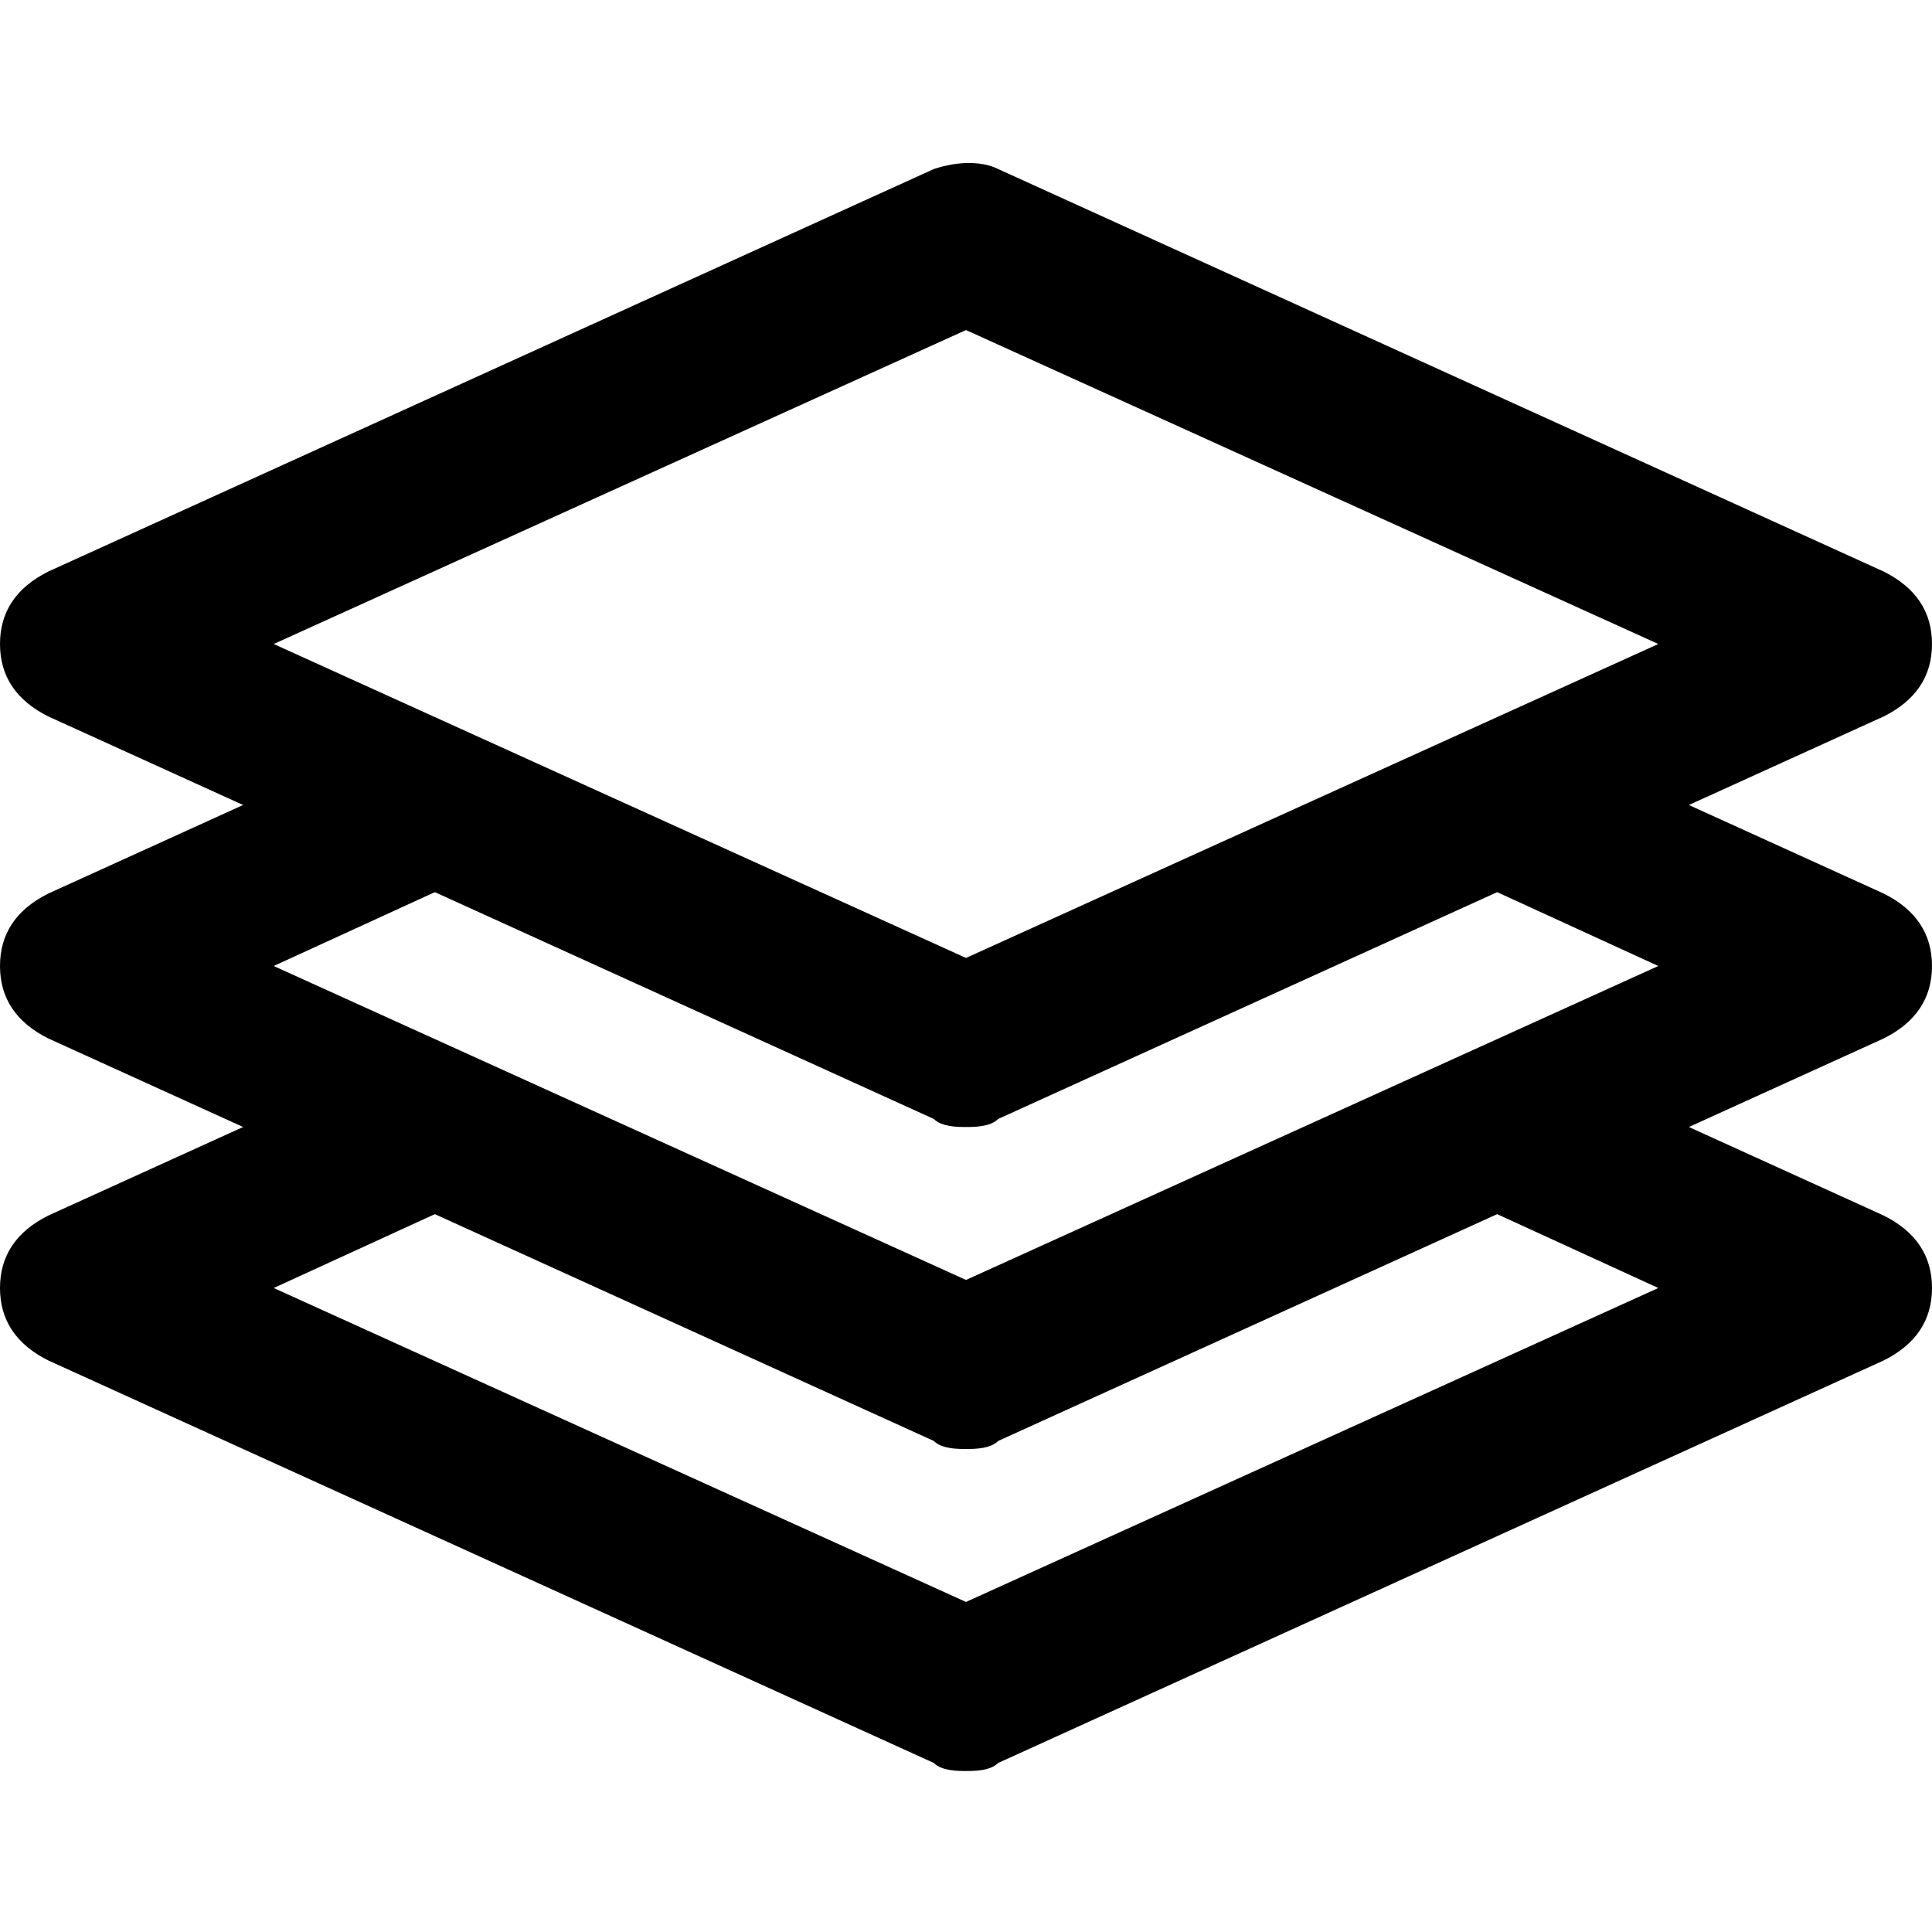
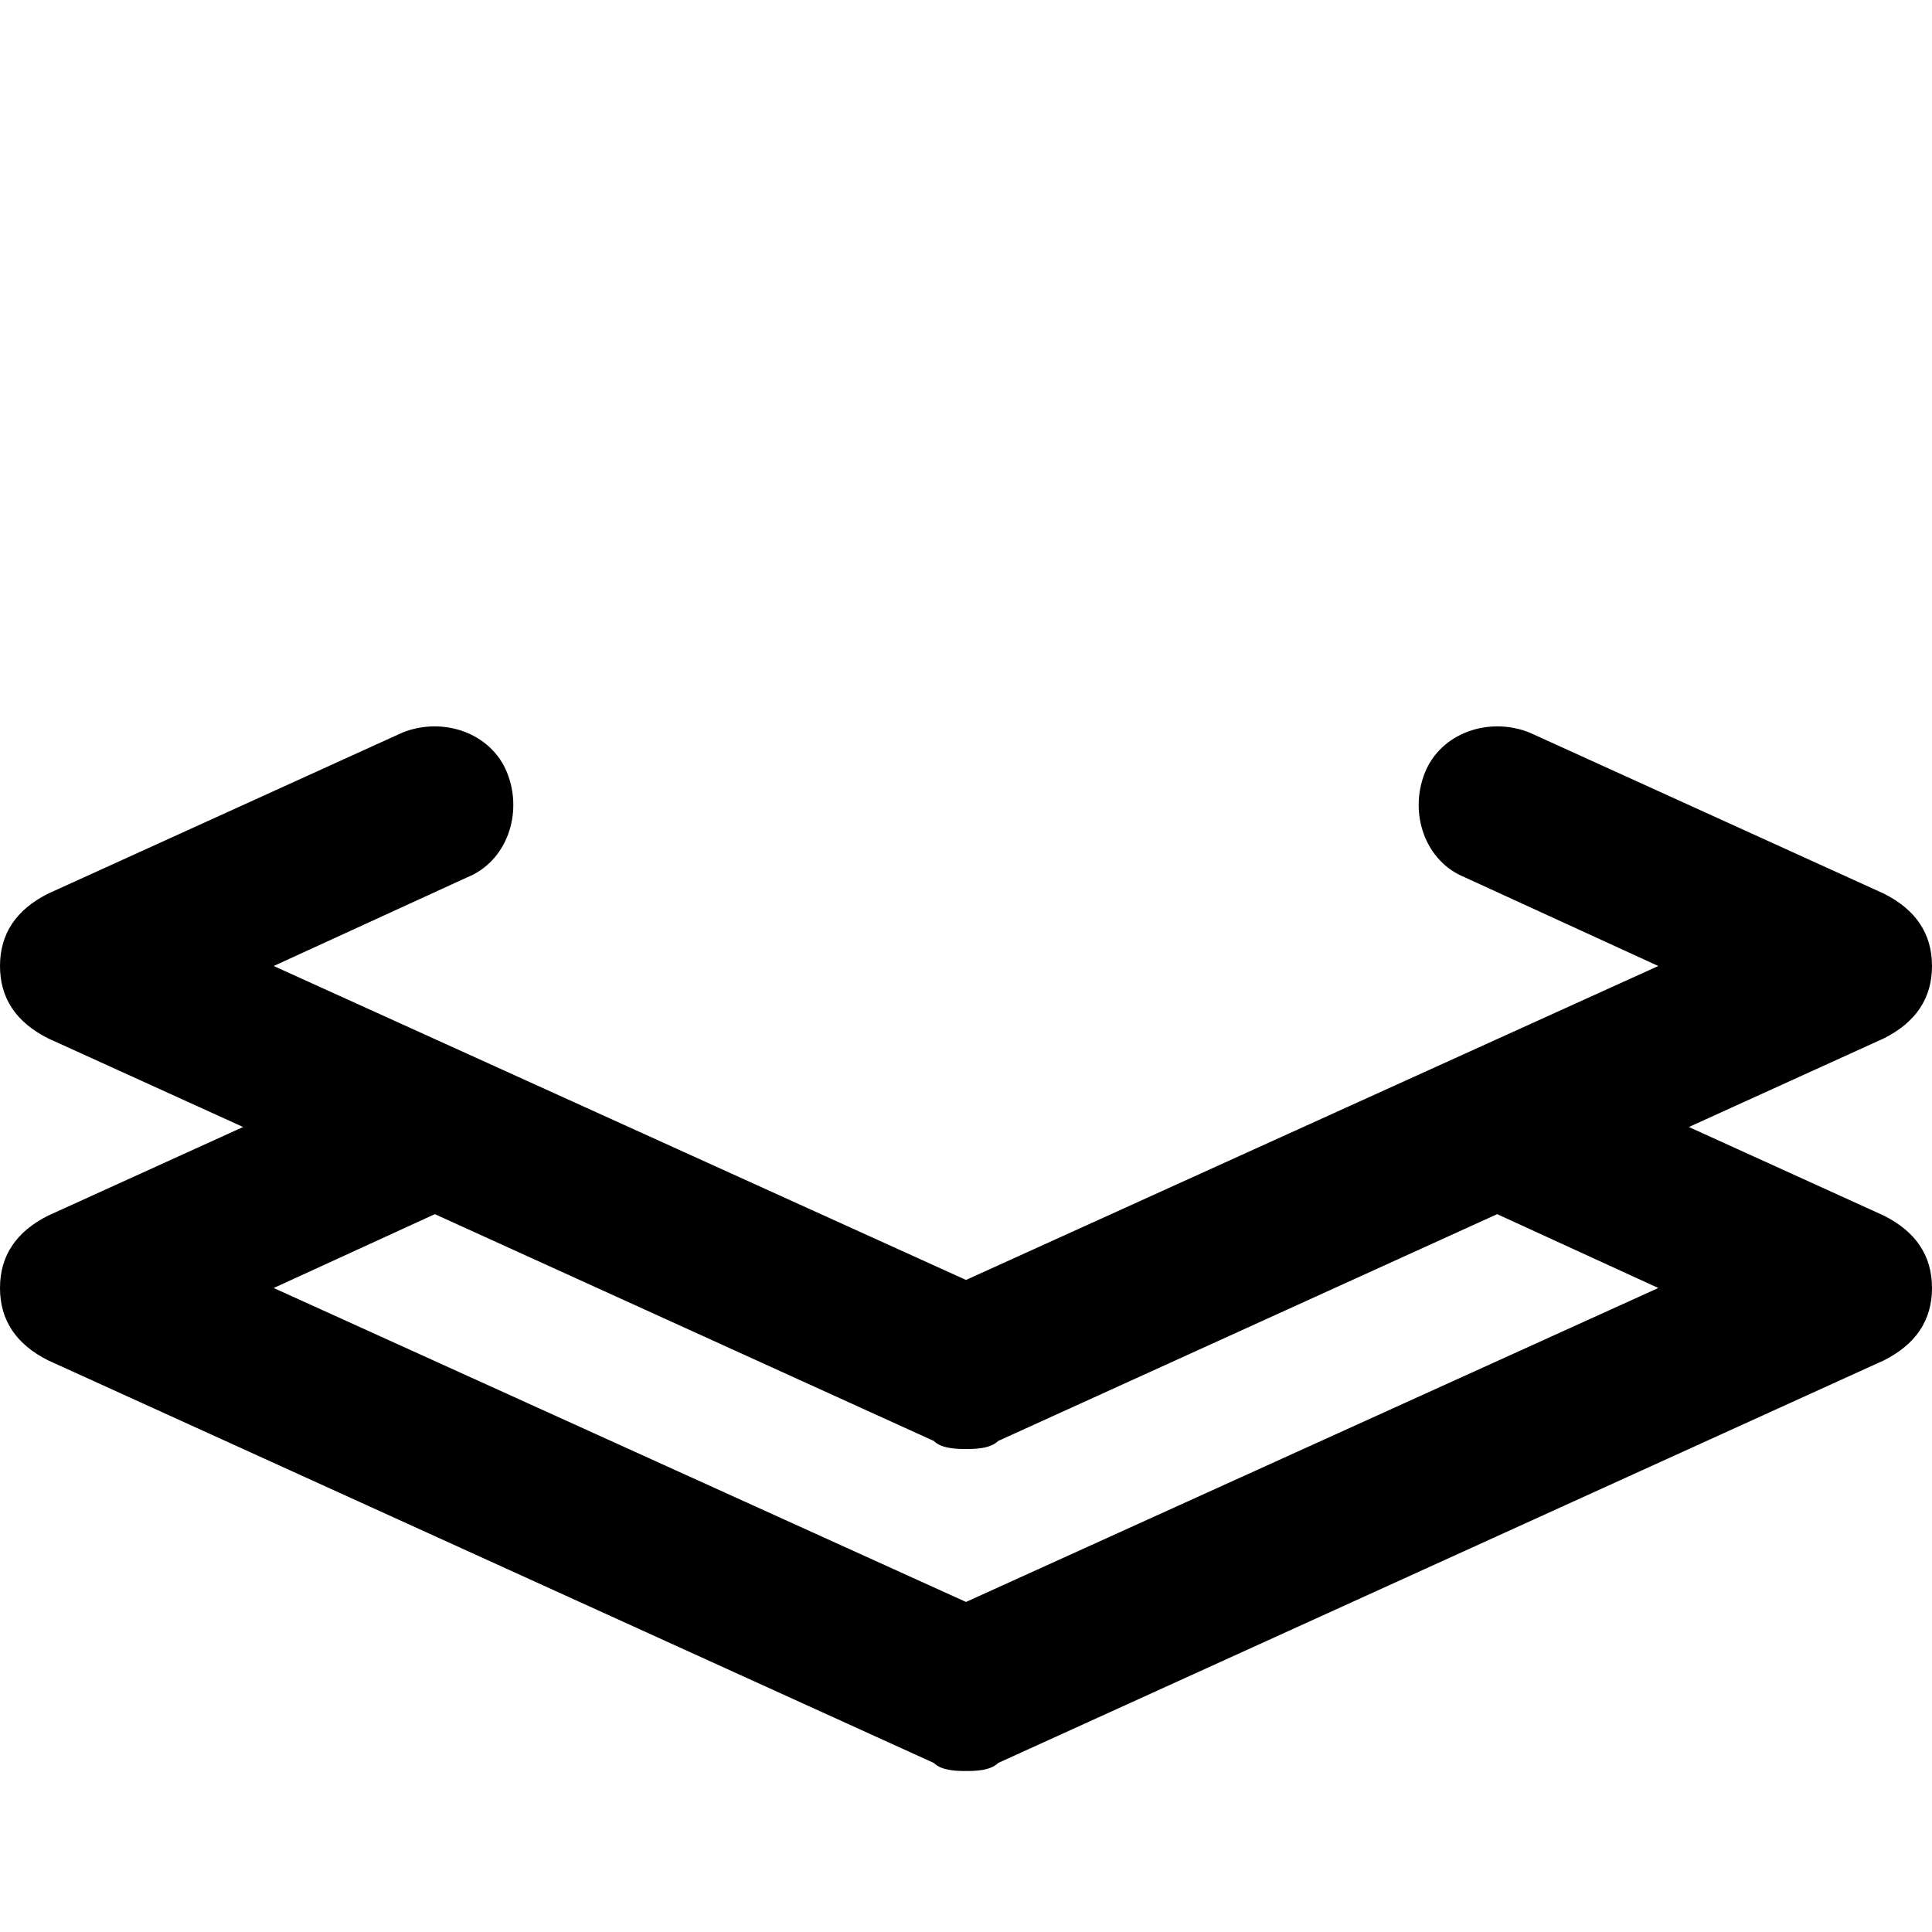
<svg xmlns="http://www.w3.org/2000/svg" fill="#000000" version="1.1" id="Layer_1" width="800px" height="800px" viewBox="0 0 24 24" enable-background="new 0 0 24 24" xml:space="preserve">
  <g>
    <g>
      <g>
-         <path d="M12,14c-0.1,0-0.3,0-0.4-0.1l-11-5C0.2,8.7,0,8.4,0,8s0.2-0.7,0.6-0.9l11-5c0.3-0.1,0.6-0.1,0.8,0l11,5     C23.8,7.3,24,7.6,24,8s-0.2,0.7-0.6,0.9l-11,5C12.3,14,12.1,14,12,14z M3.4,8l8.6,3.9L20.6,8L12,4.1L3.4,8z" />
-       </g>
+         </g>
    </g>
    <g>
      <g>
        <path d="M12,22c-0.1,0-0.3,0-0.4-0.1l-11-5C0.2,16.7,0,16.4,0,16s0.2-0.7,0.6-0.9l4.4-2c0.5-0.2,1.1,0,1.3,0.5     c0.2,0.5,0,1.1-0.5,1.3L3.4,16l8.6,3.9l8.6-3.9l-2.4-1.1c-0.5-0.2-0.7-0.8-0.5-1.3c0.2-0.5,0.8-0.7,1.3-0.5l4.4,2     c0.4,0.2,0.6,0.5,0.6,0.9s-0.2,0.7-0.6,0.9l-11,5C12.3,22,12.1,22,12,22z" />
      </g>
    </g>
    <g>
      <g>
        <path d="M12,18c-0.1,0-0.3,0-0.4-0.1l-11-5C0.2,12.7,0,12.4,0,12s0.2-0.7,0.6-0.9l4.4-2c0.5-0.2,1.1,0,1.3,0.5     c0.2,0.5,0,1.1-0.5,1.3L3.4,12l8.6,3.9l8.6-3.9l-2.4-1.1c-0.5-0.2-0.7-0.8-0.5-1.3c0.2-0.5,0.8-0.7,1.3-0.5l4.4,2     c0.4,0.2,0.6,0.5,0.6,0.9s-0.2,0.7-0.6,0.9l-11,5C12.3,18,12.1,18,12,18z" />
      </g>
    </g>
  </g>
</svg>